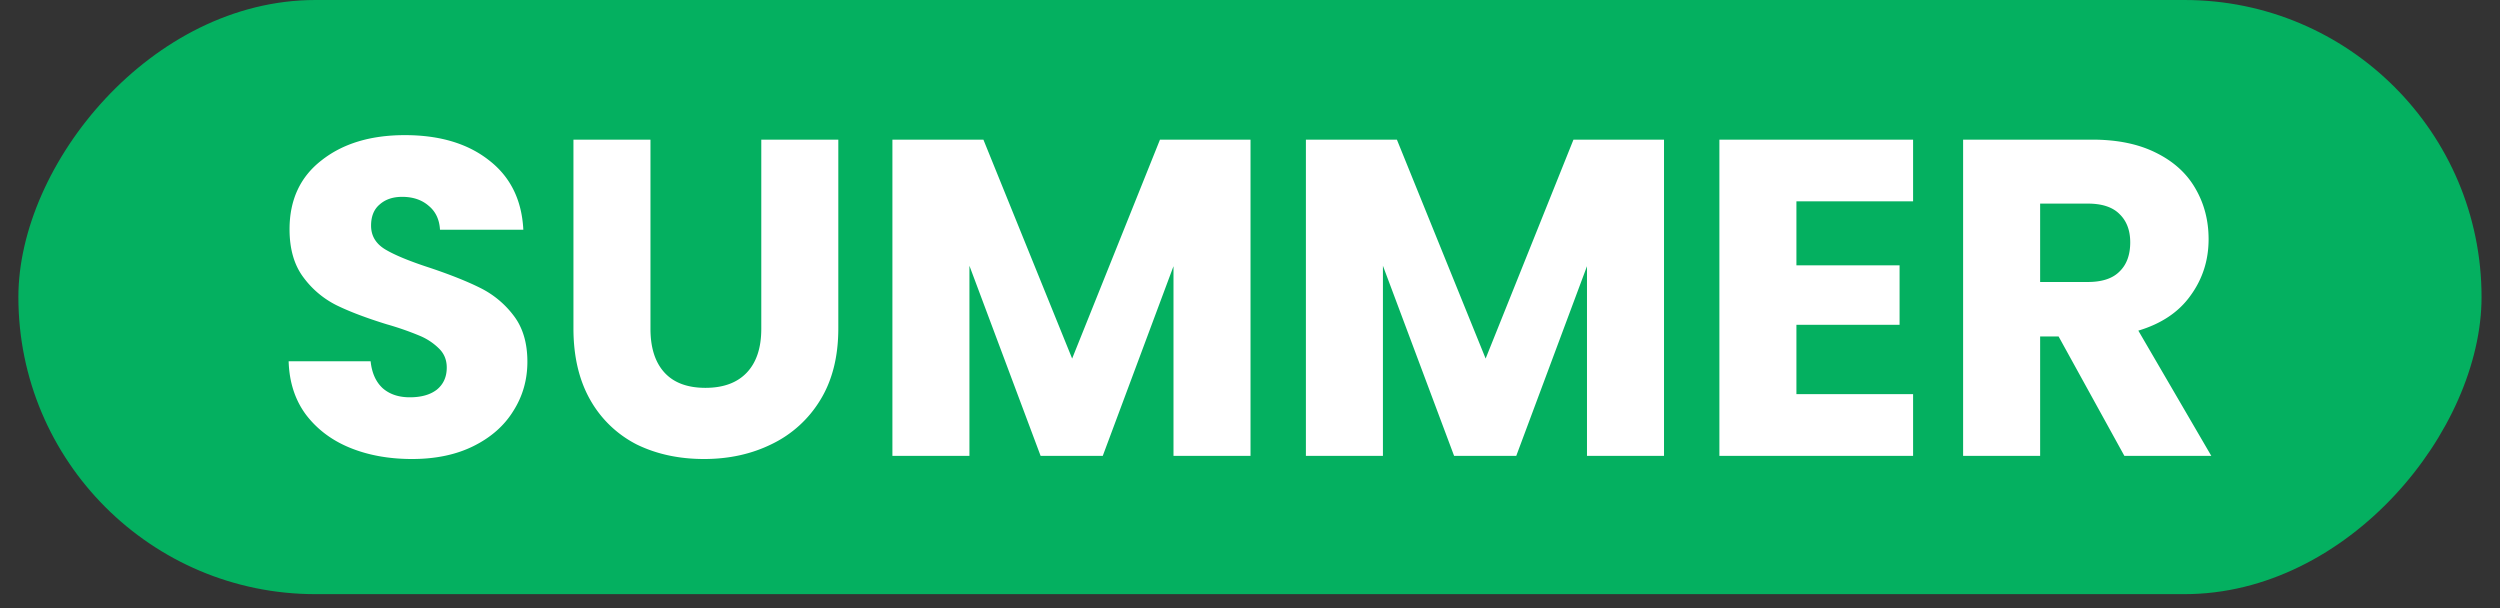
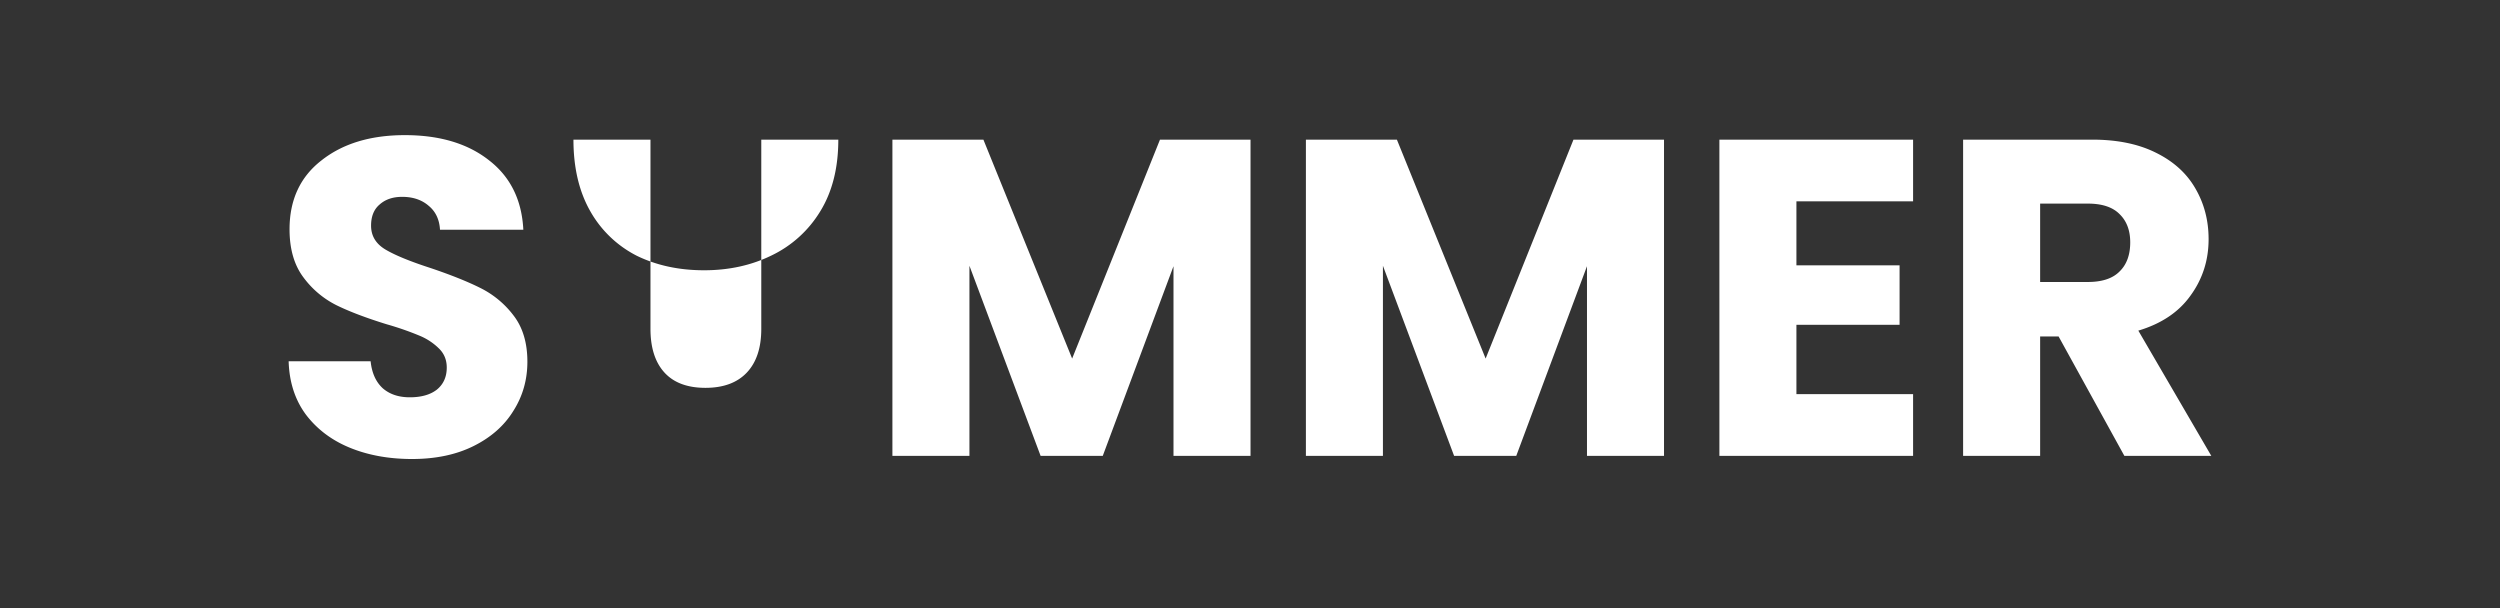
<svg xmlns="http://www.w3.org/2000/svg" width="111" height="27" viewBox="0 0 111 27" fill="none">
  <rect x="0" y="0" width="111" height="27" fill="#333333" stroke="none" />
-   <rect width="109.365" height="26.38" rx="13.19" transform="matrix(1 0 0 -1 .816 26.38)" fill="#04B060" />
-   <path d="M18.296 20.38c-1.026 0-1.946-.167-2.76-.5-.813-.333-1.466-.827-1.96-1.48-.48-.653-.733-1.44-.76-2.36h3.64c.054.52.234.92.54 1.2.307.267.707.4 1.2.4.507 0 .907-.113 1.2-.34.294-.24.44-.567.44-.98 0-.347-.12-.633-.36-.86a2.67 2.67 0 00-.86-.56 12.992 12.992 0 00-1.44-.5c-.906-.28-1.646-.56-2.22-.84a4.102 4.102 0 01-1.48-1.24c-.413-.547-.62-1.26-.62-2.14 0-1.307.474-2.327 1.42-3.06.947-.747 2.18-1.12 3.7-1.12 1.547 0 2.794.373 3.74 1.12.947.733 1.454 1.76 1.52 3.08h-3.7c-.026-.453-.193-.807-.5-1.06-.306-.267-.7-.4-1.18-.4-.413 0-.746.113-1 .34-.253.213-.38.527-.38.94 0 .453.214.807.64 1.06.427.253 1.094.527 2 .82.907.307 1.64.6 2.2.88a4.18 4.18 0 011.48 1.22c.414.533.62 1.22.62 2.06 0 .8-.206 1.527-.62 2.18-.4.653-.986 1.173-1.76 1.56-.773.387-1.686.58-2.74.58zM28.881 6.2v8.4c0 .84.207 1.487.62 1.94.413.453 1.02.68 1.82.68s1.413-.227 1.84-.68c.427-.453.64-1.1.64-1.94V6.2h3.42v8.38c0 1.253-.267 2.313-.8 3.18a5.108 5.108 0 01-2.16 1.96c-.893.44-1.893.66-3 .66s-2.1-.213-2.98-.64a4.94 4.94 0 01-2.06-1.96c-.507-.88-.76-1.947-.76-3.2V6.2h3.42zm26.642 0v14.04h-3.42v-8.42l-3.14 8.42h-2.76l-3.16-8.44v8.44h-3.42V6.2h4.04l3.94 9.72 3.9-9.72h4.02zm18.359 0v14.04h-3.42v-8.42l-3.14 8.42h-2.76l-3.16-8.44v8.44h-3.42V6.2h4.04l3.94 9.72 3.9-9.72h4.02zm5.879 2.74v2.84h4.58v2.64h-4.58v3.08h5.18v2.74h-8.6V6.2h8.6v2.74h-5.18zm14.561 11.3l-2.92-5.3h-.82v5.3h-3.42V6.2h5.74c1.106 0 2.046.193 2.82.58.786.387 1.373.92 1.76 1.6.386.667.58 1.413.58 2.24 0 .933-.267 1.767-.8 2.5-.52.733-1.294 1.253-2.32 1.56l3.24 5.56h-3.86zm-3.74-7.72h2.12c.626 0 1.093-.153 1.4-.46.32-.307.48-.74.48-1.3 0-.533-.16-.953-.48-1.26-.307-.307-.774-.46-1.4-.46h-2.12v3.48z" fill="#fff" />
+   <path d="M18.296 20.38c-1.026 0-1.946-.167-2.76-.5-.813-.333-1.466-.827-1.96-1.48-.48-.653-.733-1.44-.76-2.36h3.64c.054.52.234.92.54 1.2.307.267.707.4 1.2.4.507 0 .907-.113 1.2-.34.294-.24.44-.567.44-.98 0-.347-.12-.633-.36-.86a2.67 2.67 0 00-.86-.56 12.992 12.992 0 00-1.44-.5c-.906-.28-1.646-.56-2.22-.84a4.102 4.102 0 01-1.48-1.24c-.413-.547-.62-1.26-.62-2.14 0-1.307.474-2.327 1.42-3.06.947-.747 2.18-1.12 3.7-1.12 1.547 0 2.794.373 3.74 1.12.947.733 1.454 1.76 1.52 3.08h-3.7c-.026-.453-.193-.807-.5-1.06-.306-.267-.7-.4-1.18-.4-.413 0-.746.113-1 .34-.253.213-.38.527-.38.94 0 .453.214.807.64 1.06.427.253 1.094.527 2 .82.907.307 1.64.6 2.2.88a4.18 4.18 0 011.48 1.22c.414.533.62 1.22.62 2.06 0 .8-.206 1.527-.62 2.18-.4.653-.986 1.173-1.76 1.56-.773.387-1.686.58-2.74.58zM28.881 6.2v8.4c0 .84.207 1.487.62 1.94.413.453 1.02.68 1.82.68s1.413-.227 1.84-.68c.427-.453.64-1.1.64-1.94V6.2h3.42c0 1.253-.267 2.313-.8 3.18a5.108 5.108 0 01-2.16 1.96c-.893.44-1.893.66-3 .66s-2.1-.213-2.98-.64a4.94 4.94 0 01-2.06-1.96c-.507-.88-.76-1.947-.76-3.2V6.2h3.42zm26.642 0v14.04h-3.42v-8.42l-3.14 8.42h-2.76l-3.16-8.44v8.44h-3.42V6.2h4.04l3.94 9.72 3.9-9.72h4.02zm18.359 0v14.04h-3.42v-8.42l-3.14 8.42h-2.76l-3.16-8.44v8.44h-3.42V6.2h4.04l3.94 9.72 3.9-9.72h4.02zm5.879 2.74v2.84h4.58v2.64h-4.58v3.08h5.18v2.74h-8.6V6.2h8.6v2.74h-5.18zm14.561 11.3l-2.92-5.3h-.82v5.3h-3.42V6.2h5.74c1.106 0 2.046.193 2.82.58.786.387 1.373.92 1.76 1.6.386.667.58 1.413.58 2.24 0 .933-.267 1.767-.8 2.5-.52.733-1.294 1.253-2.32 1.56l3.24 5.56h-3.86zm-3.74-7.72h2.12c.626 0 1.093-.153 1.4-.46.32-.307.48-.74.48-1.3 0-.533-.16-.953-.48-1.26-.307-.307-.774-.46-1.4-.46h-2.12v3.48z" fill="#fff" />
</svg>